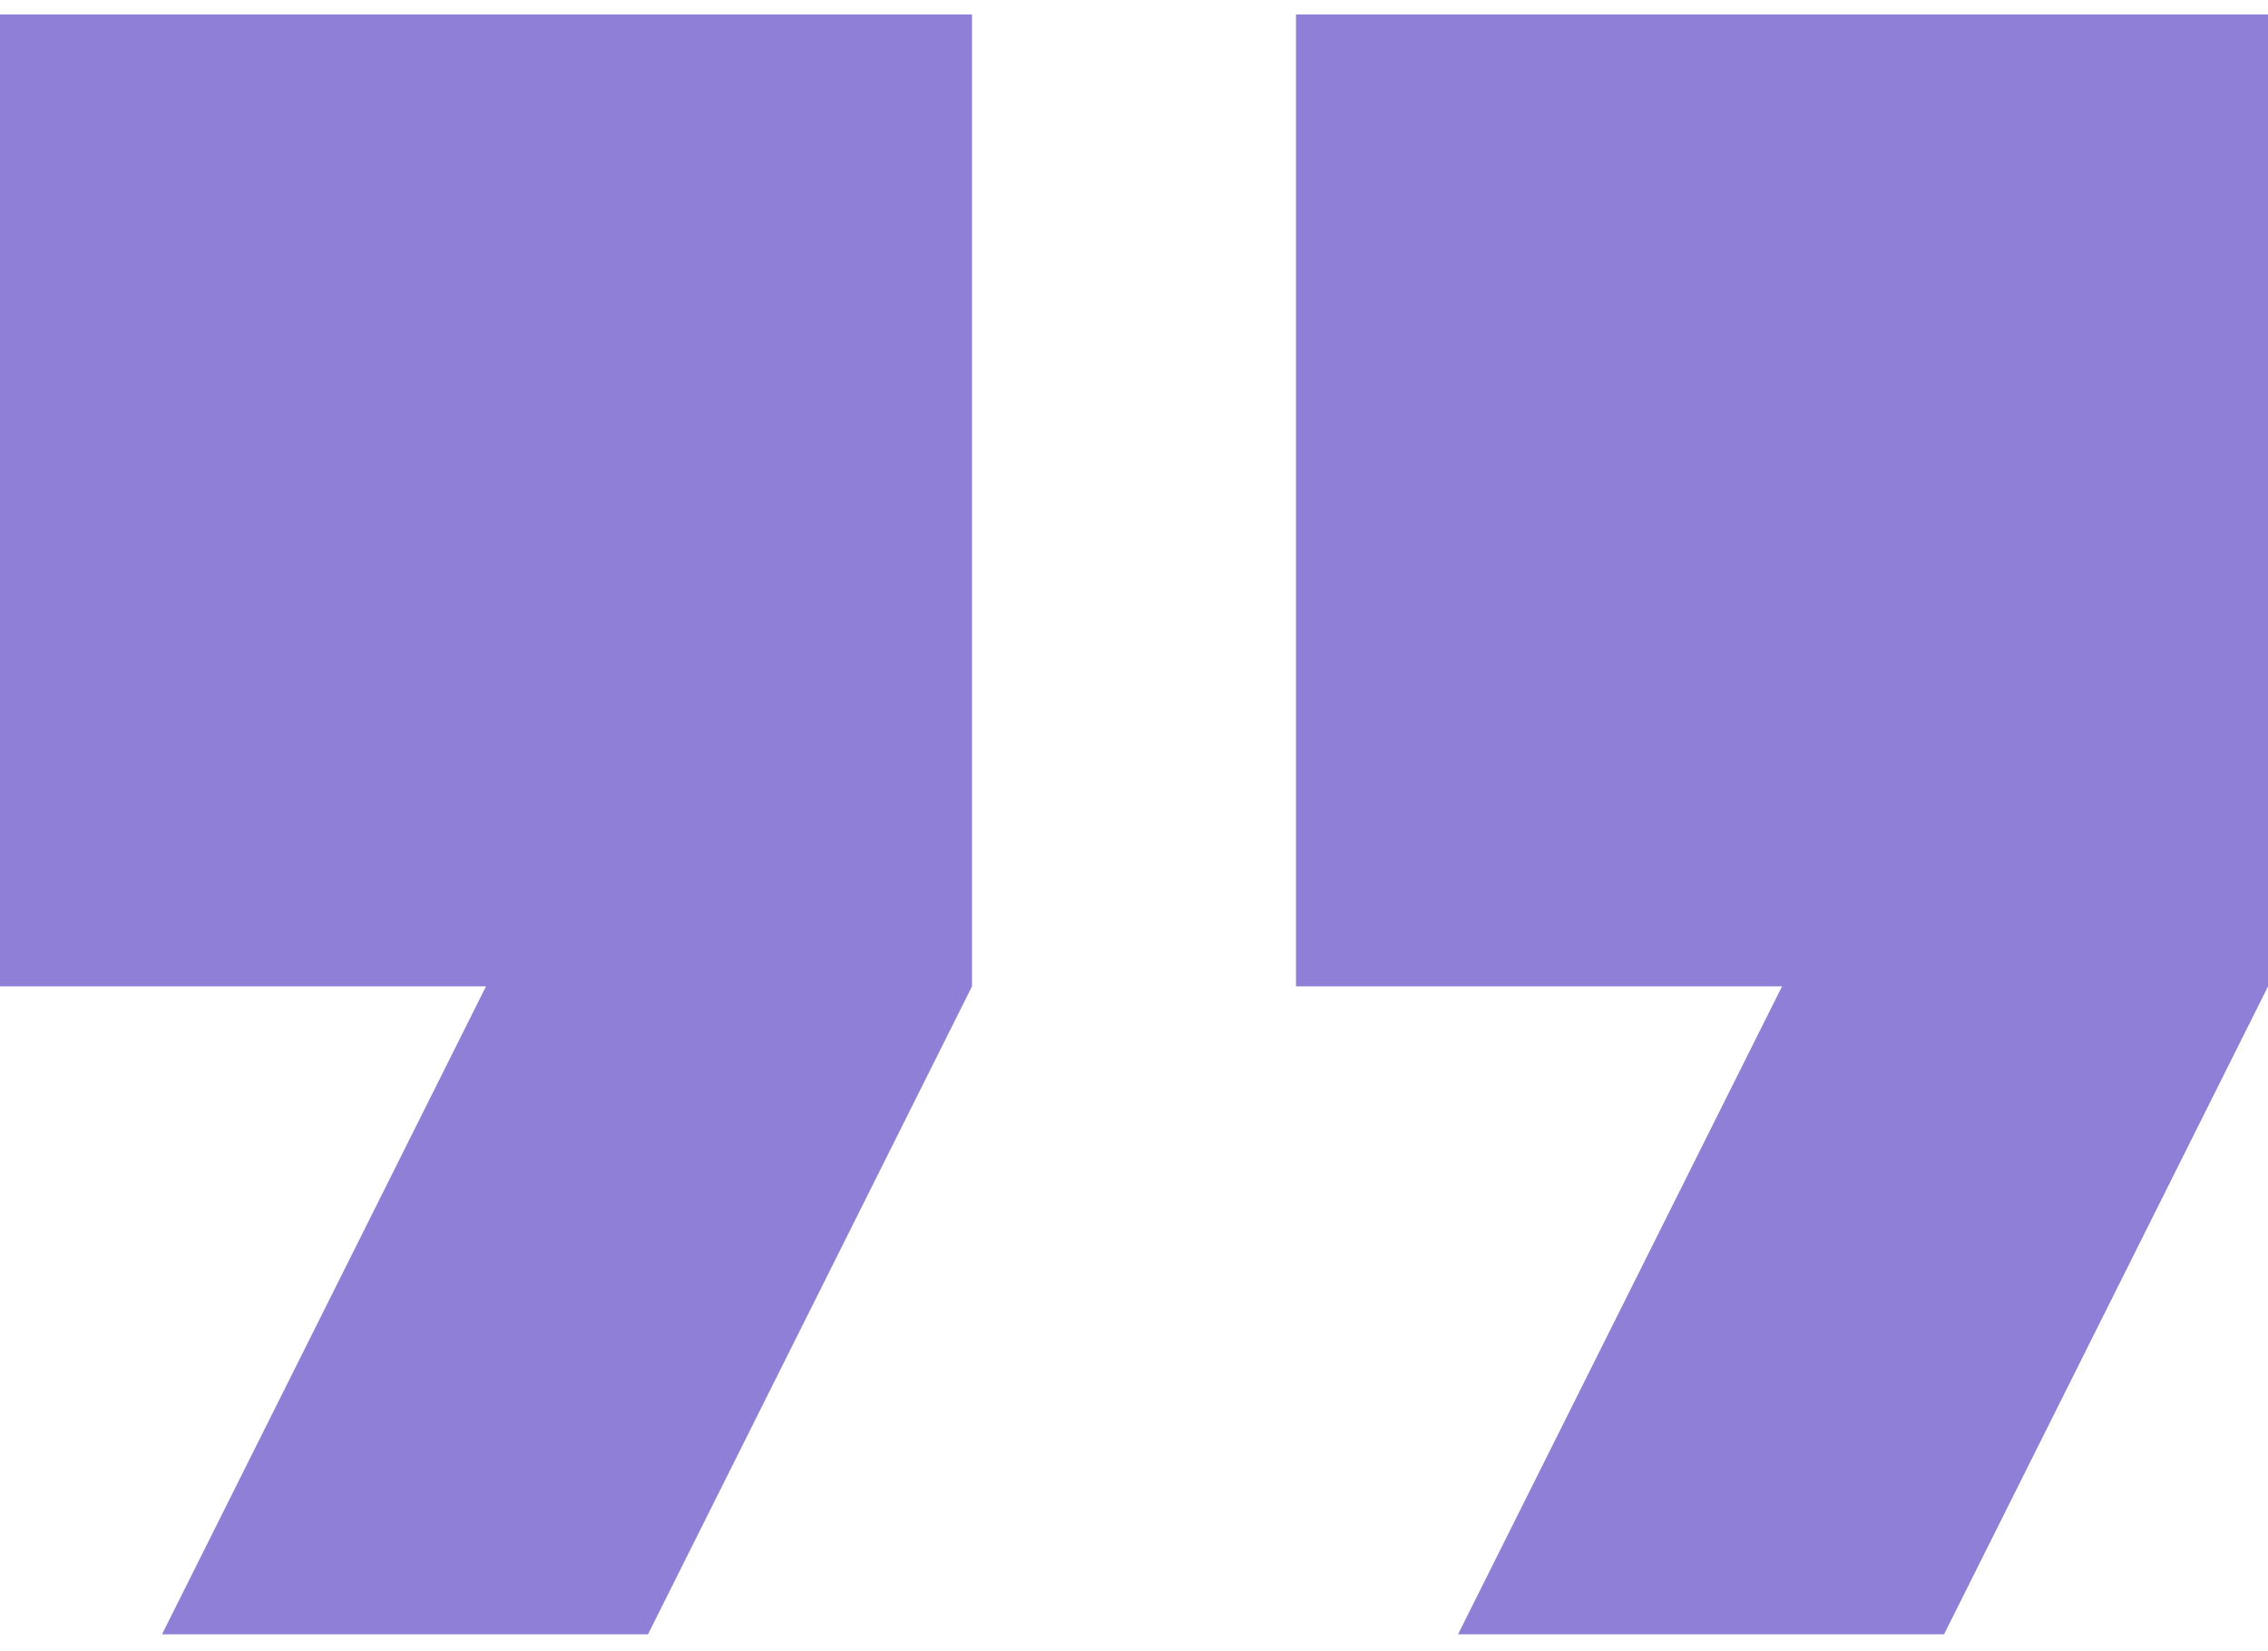
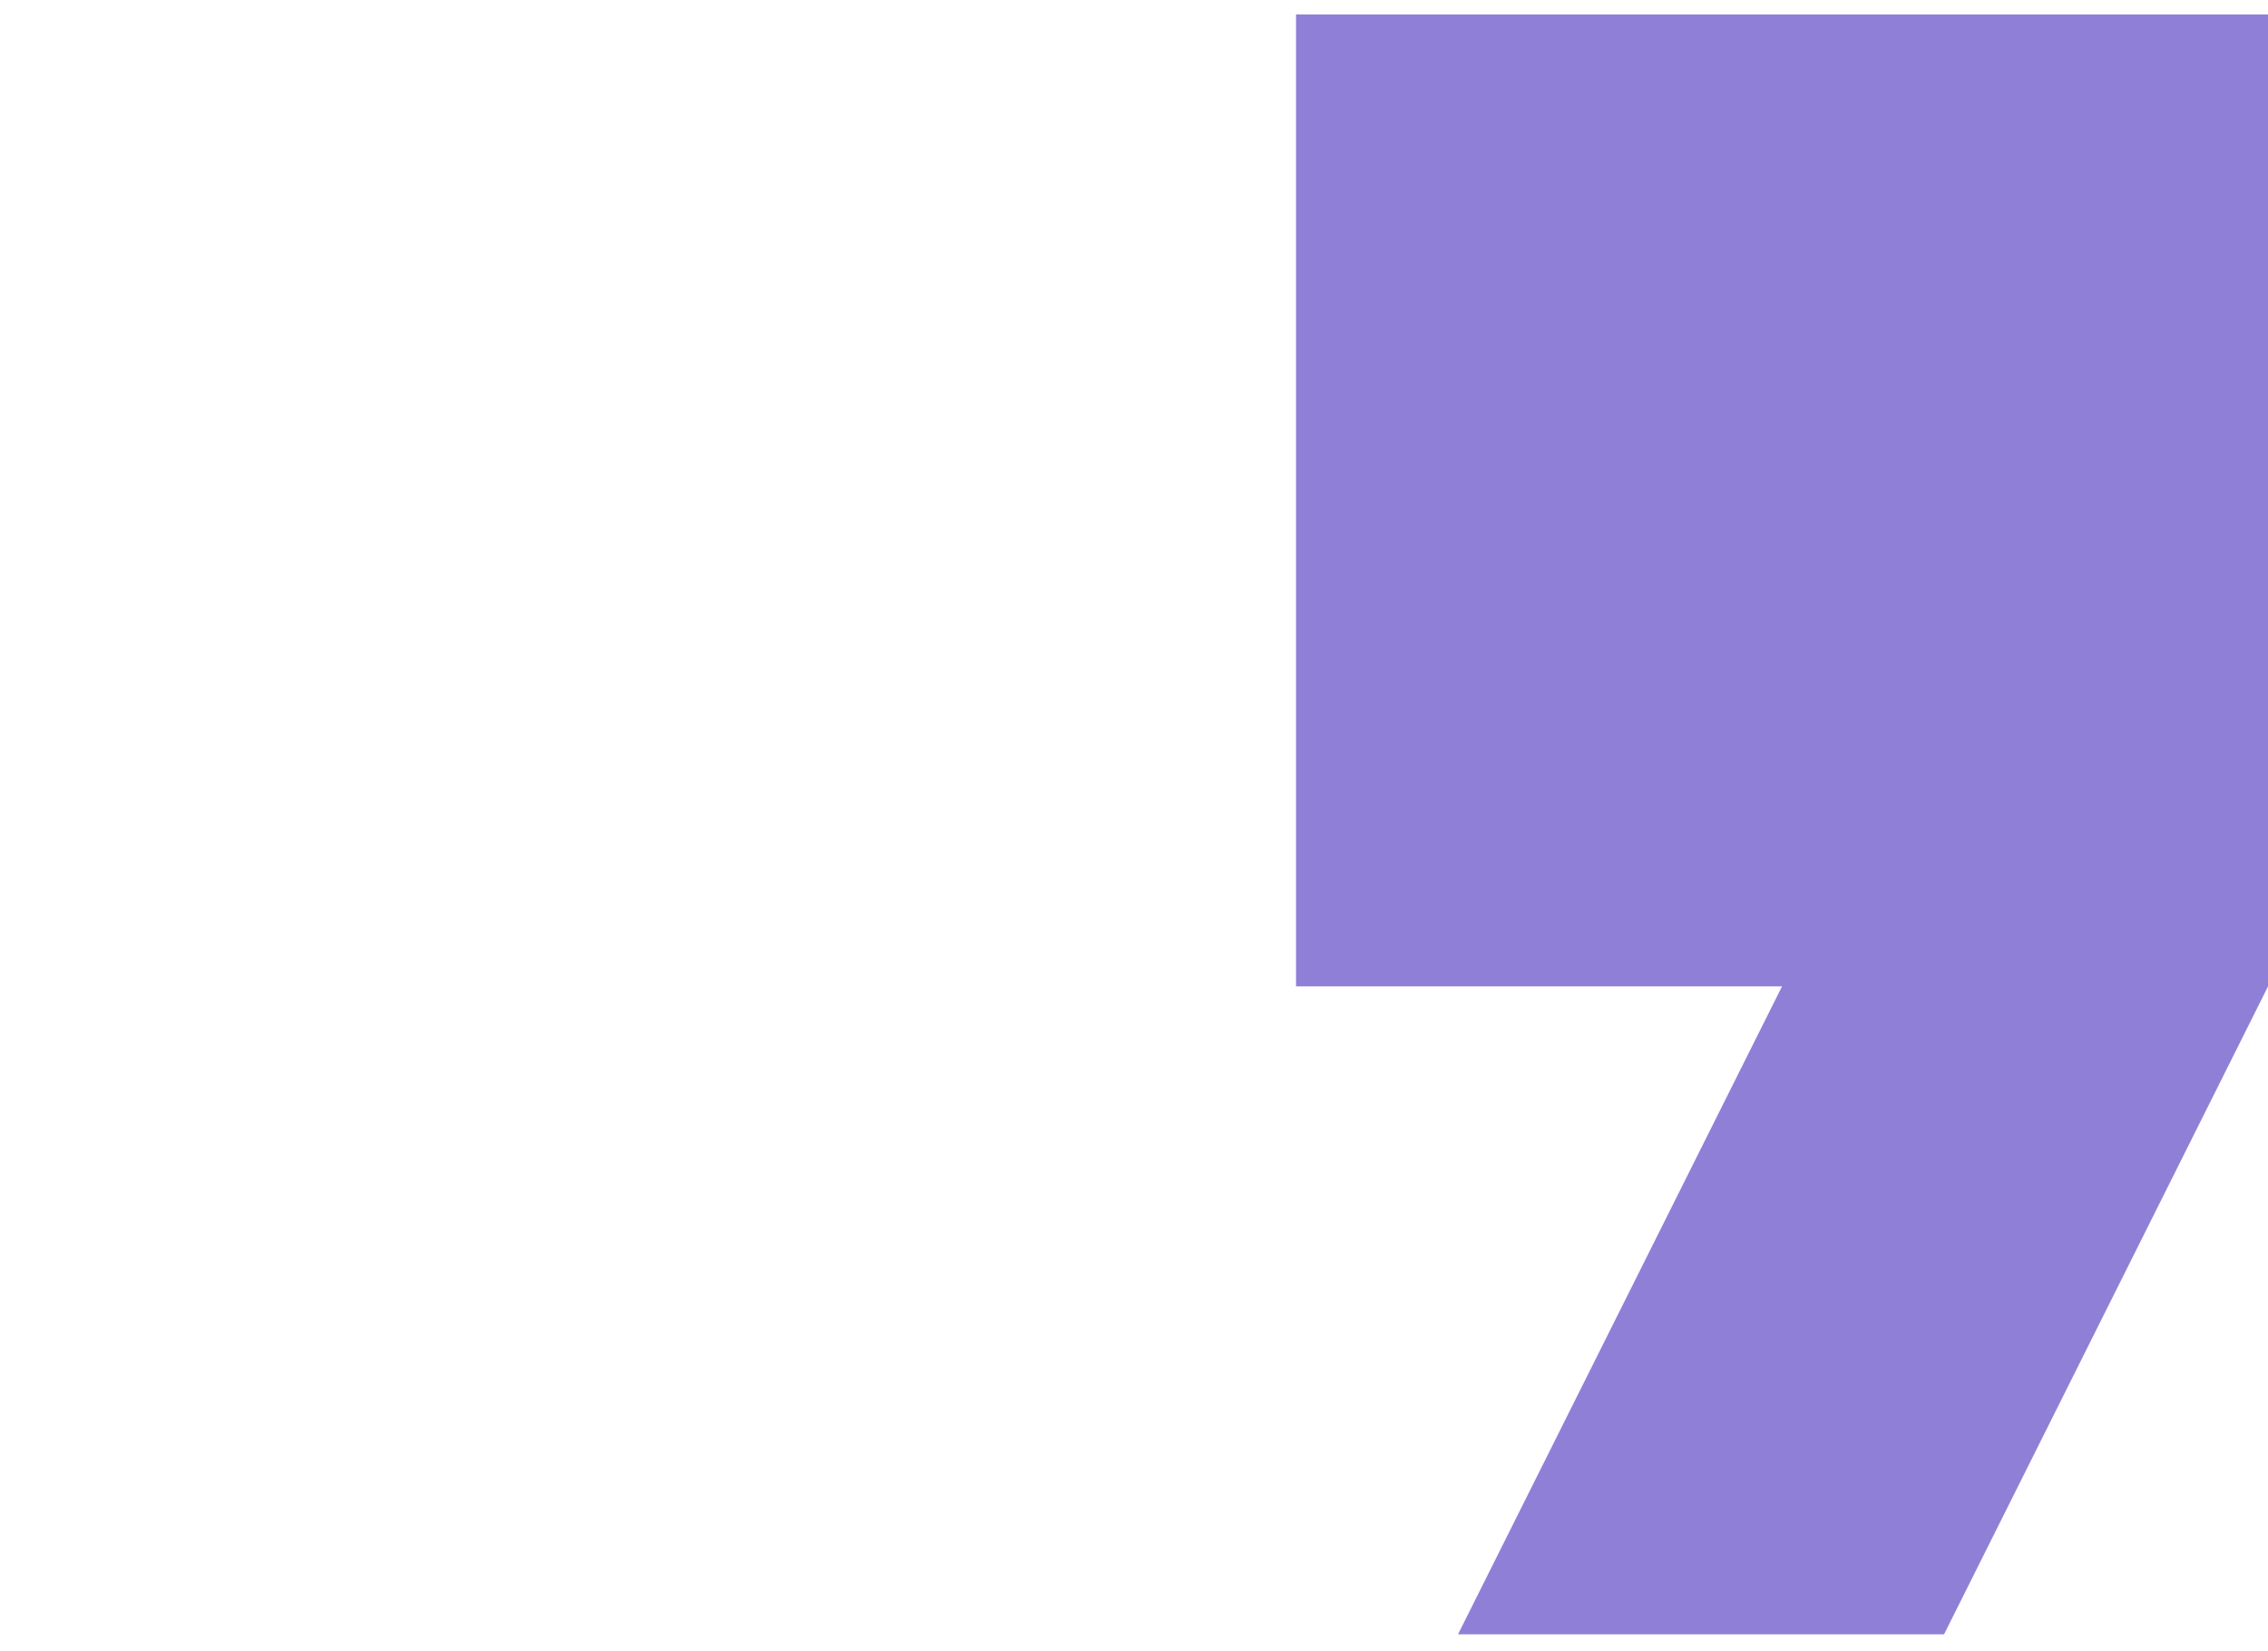
<svg xmlns="http://www.w3.org/2000/svg" width="114" height="83" viewBox="0 0 114 83" fill="none">
-   <path d="M0 49.583H24.428L8.143 82.154H32.571L48.857 49.583V0.726H0V49.583Z" fill="#907FD6" />
  <path d="M65.144 0.726V49.583H89.573L73.287 82.154H97.716L114.002 49.583V0.726H65.144Z" fill="#907FD6" />
</svg>